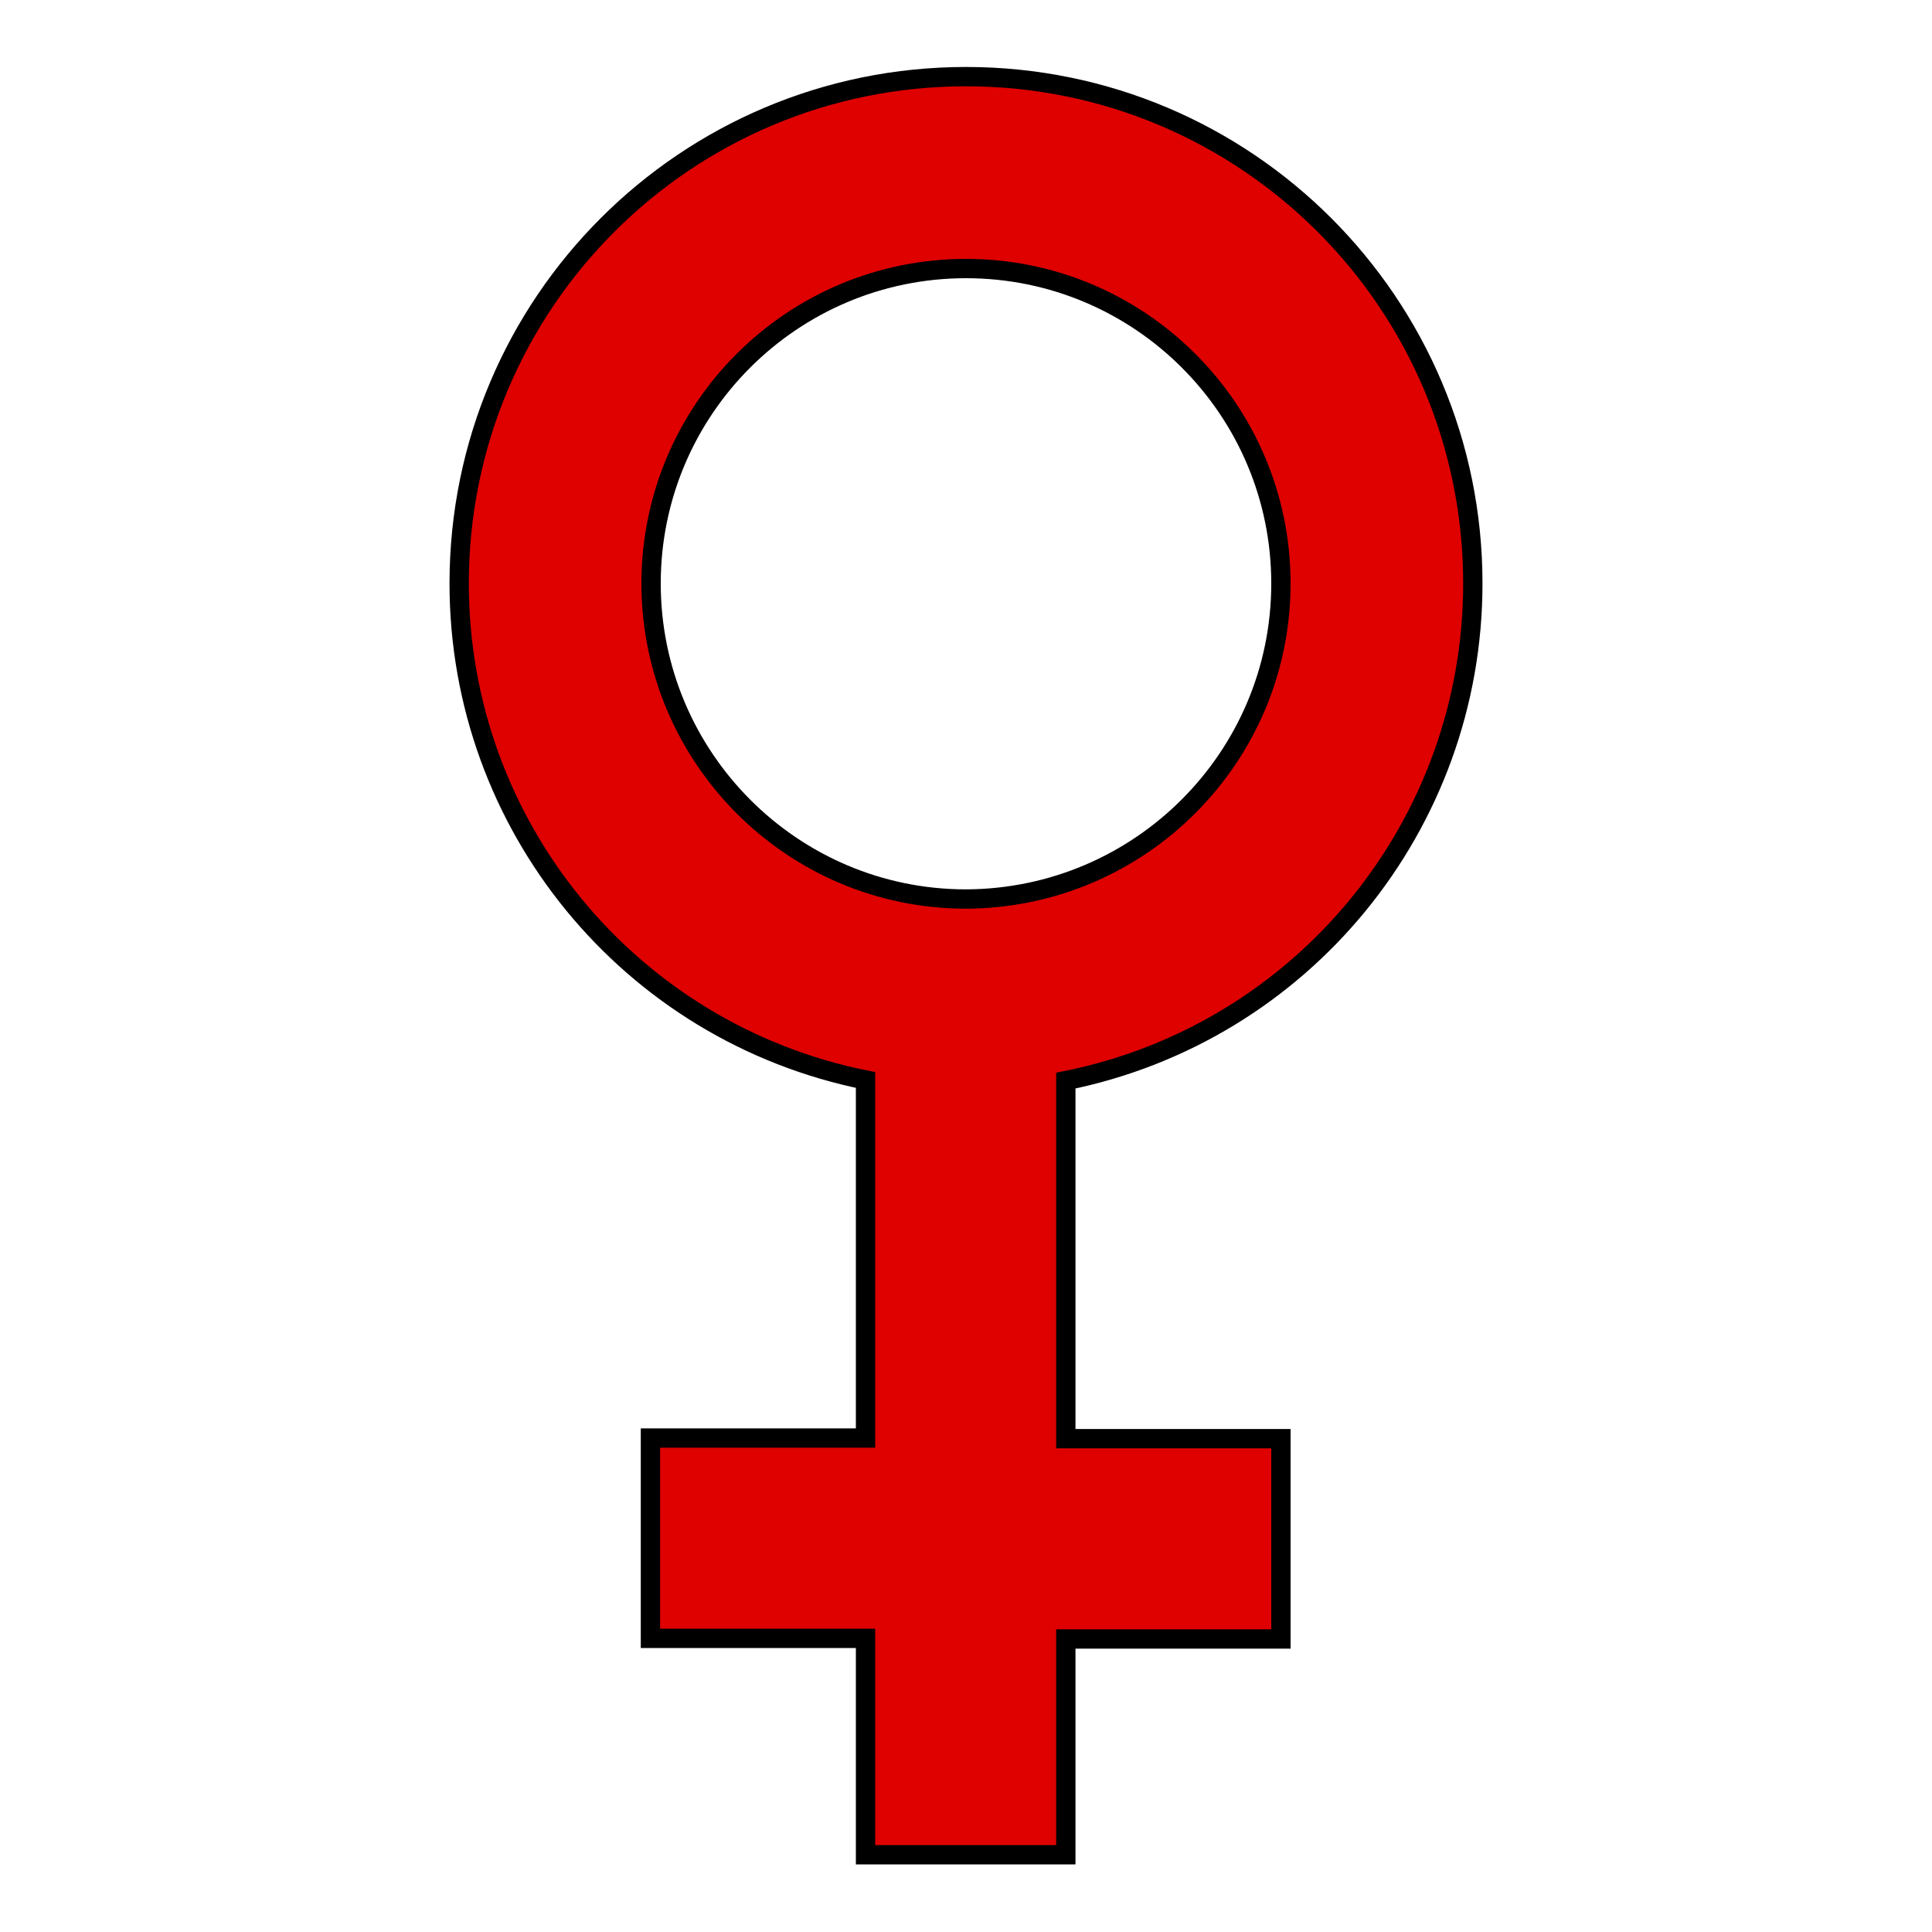
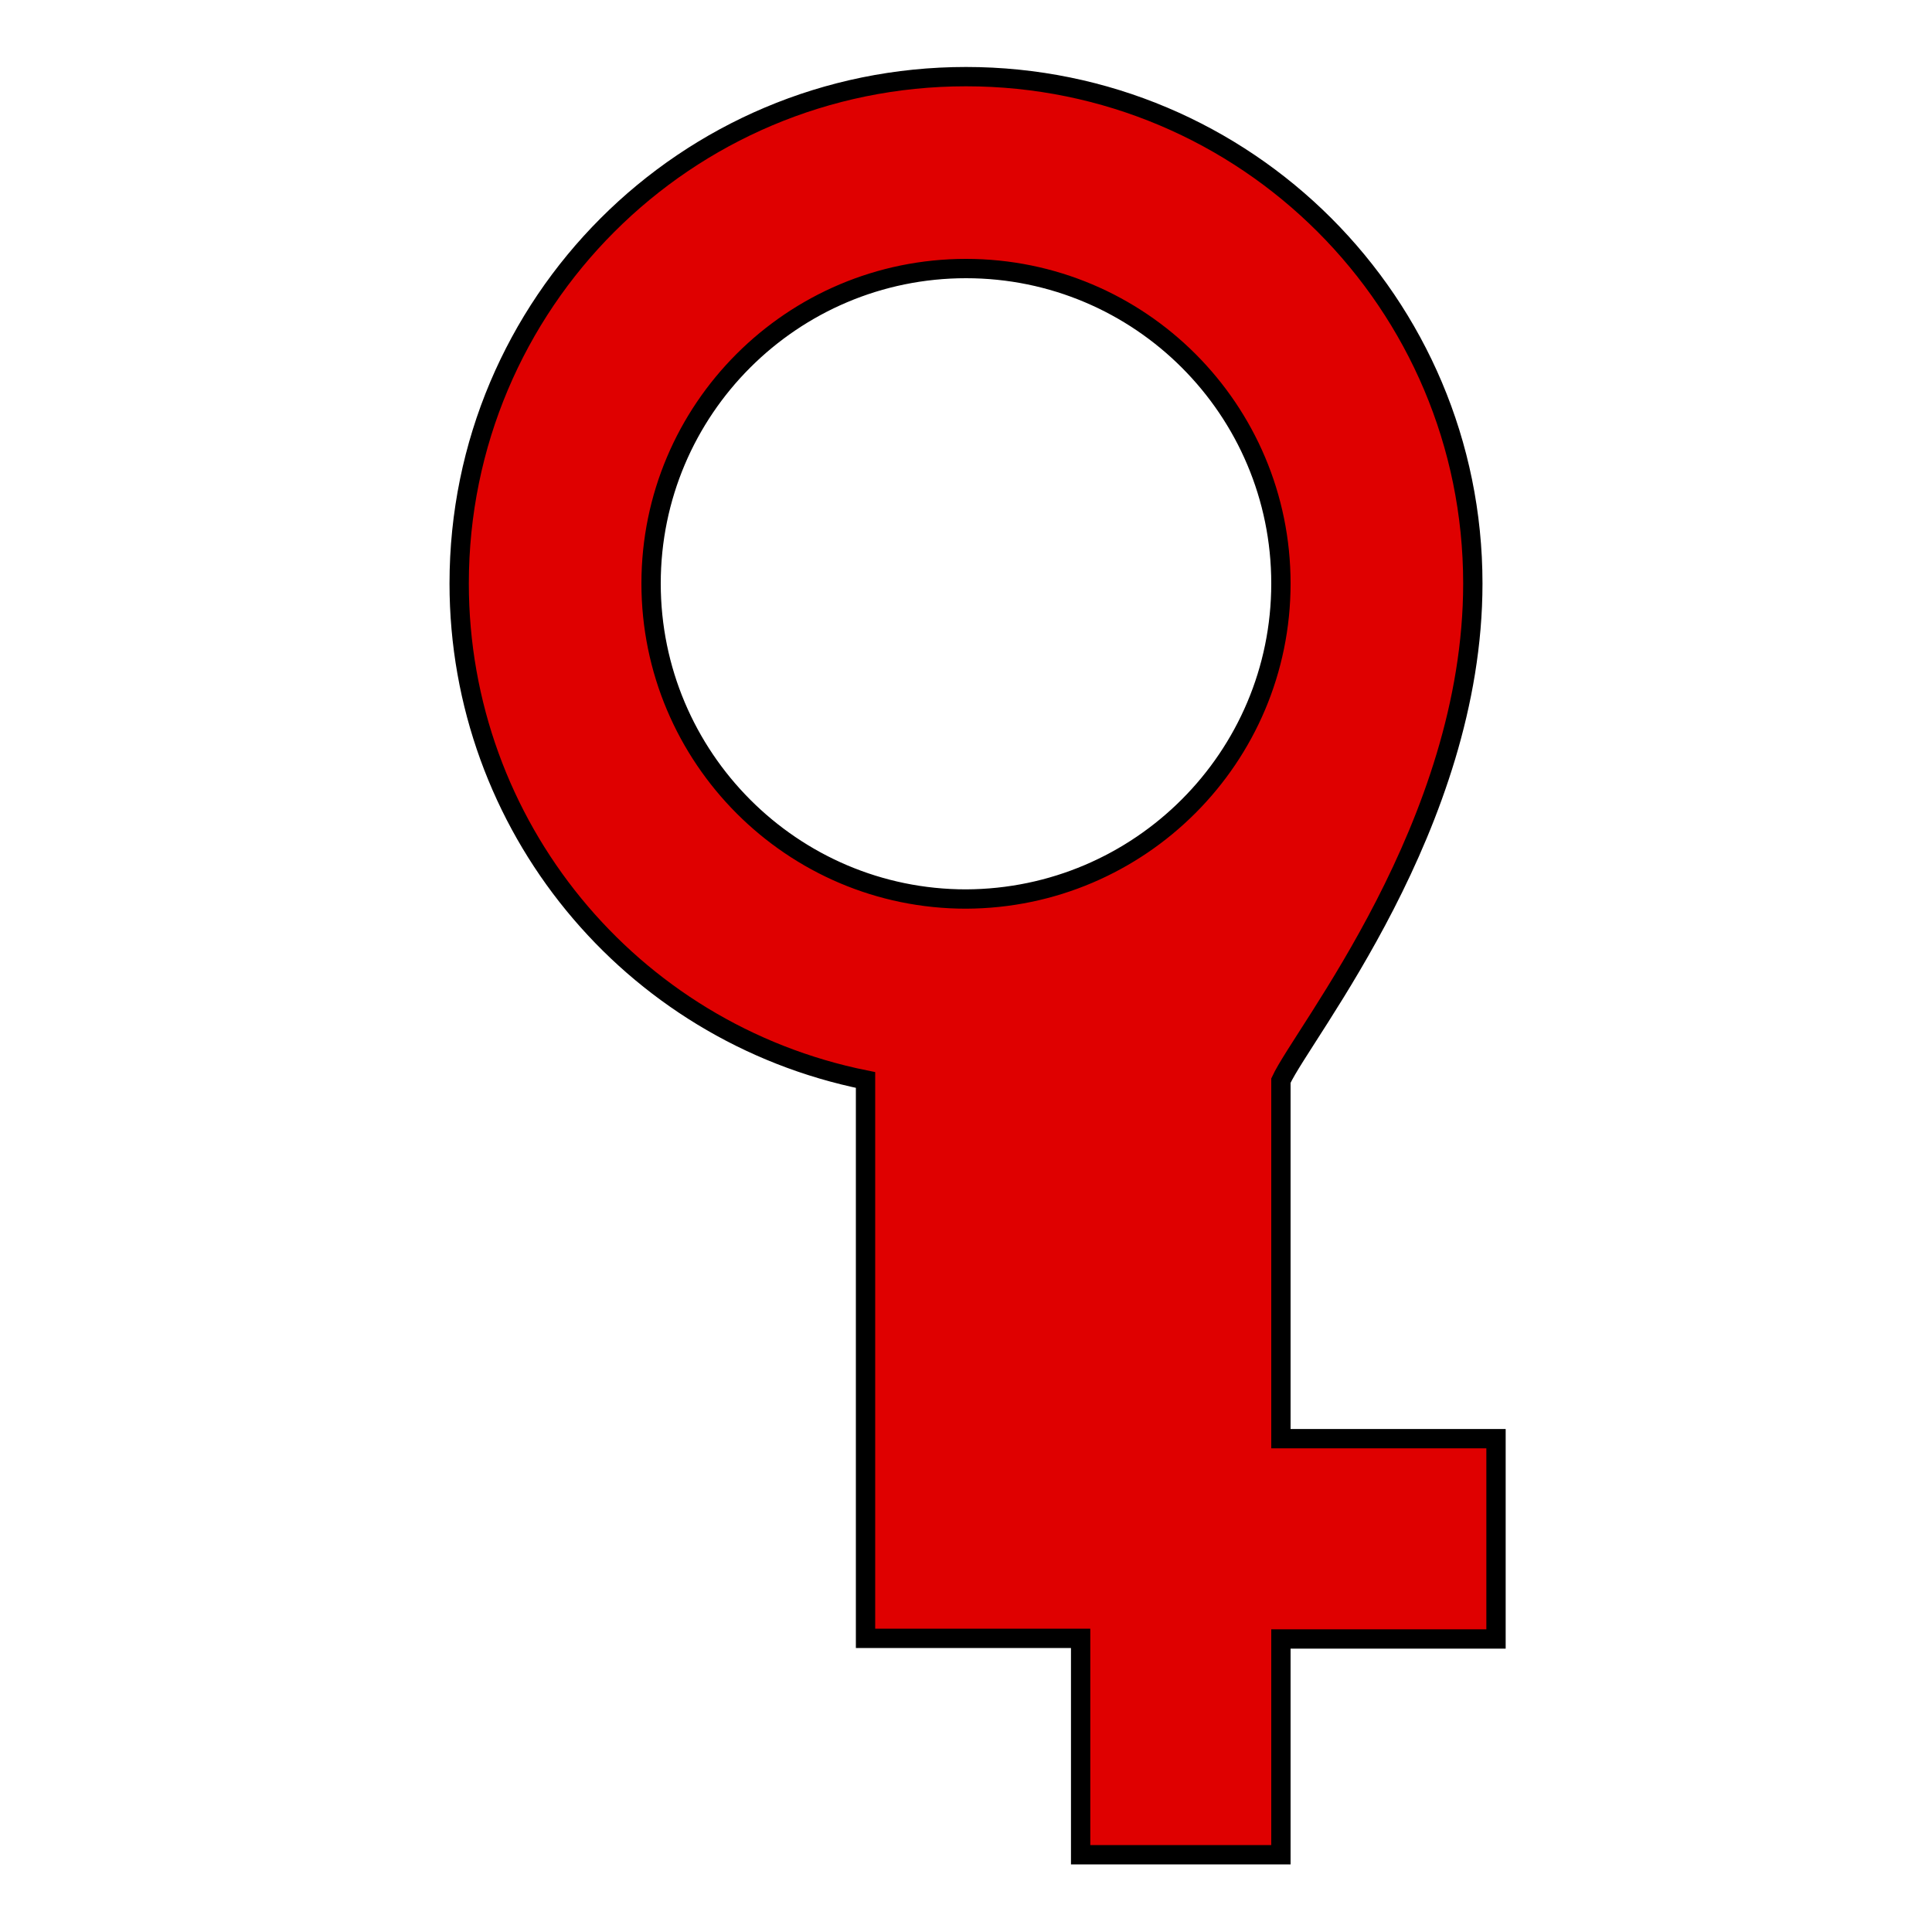
<svg xmlns="http://www.w3.org/2000/svg" version="1.1" id="Capa_1" x="0px" y="0px" viewBox="0 0 300 300" style="enable-background:new 0 0 300 300;" xml:space="preserve">
  <style type="text/css">
	.st0{fill:#DF0000;stroke:#000000;stroke-width:3;stroke-miterlimit:10;}
</style>
  <title>icon</title>
-   <path class="st0" d="M228.7,90.6c0-43.5-35.2-78.7-78.7-78.7c-43.5,0-78.7,35.2-78.7,78.7c0,37.5,26.4,69.7,63.1,77.1v55.6h-33.4  v31.1h33.4V288h31.1v-33.5h33.4v-31.1h-33.4v-55.6C202.3,160.4,228.7,128.1,228.7,90.6L228.7,90.6z M101.1,90.6  c0-27,21.9-48.9,48.9-48.9s48.9,21.9,48.9,48.9S177,139.5,150,139.6c0,0,0,0,0,0C123,139.6,101.1,117.6,101.1,90.6z" />
+   <path class="st0" d="M228.7,90.6c0-43.5-35.2-78.7-78.7-78.7c-43.5,0-78.7,35.2-78.7,78.7c0,37.5,26.4,69.7,63.1,77.1v55.6v31.1h33.4V288h31.1v-33.5h33.4v-31.1h-33.4v-55.6C202.3,160.4,228.7,128.1,228.7,90.6L228.7,90.6z M101.1,90.6  c0-27,21.9-48.9,48.9-48.9s48.9,21.9,48.9,48.9S177,139.5,150,139.6c0,0,0,0,0,0C123,139.6,101.1,117.6,101.1,90.6z" />
</svg>